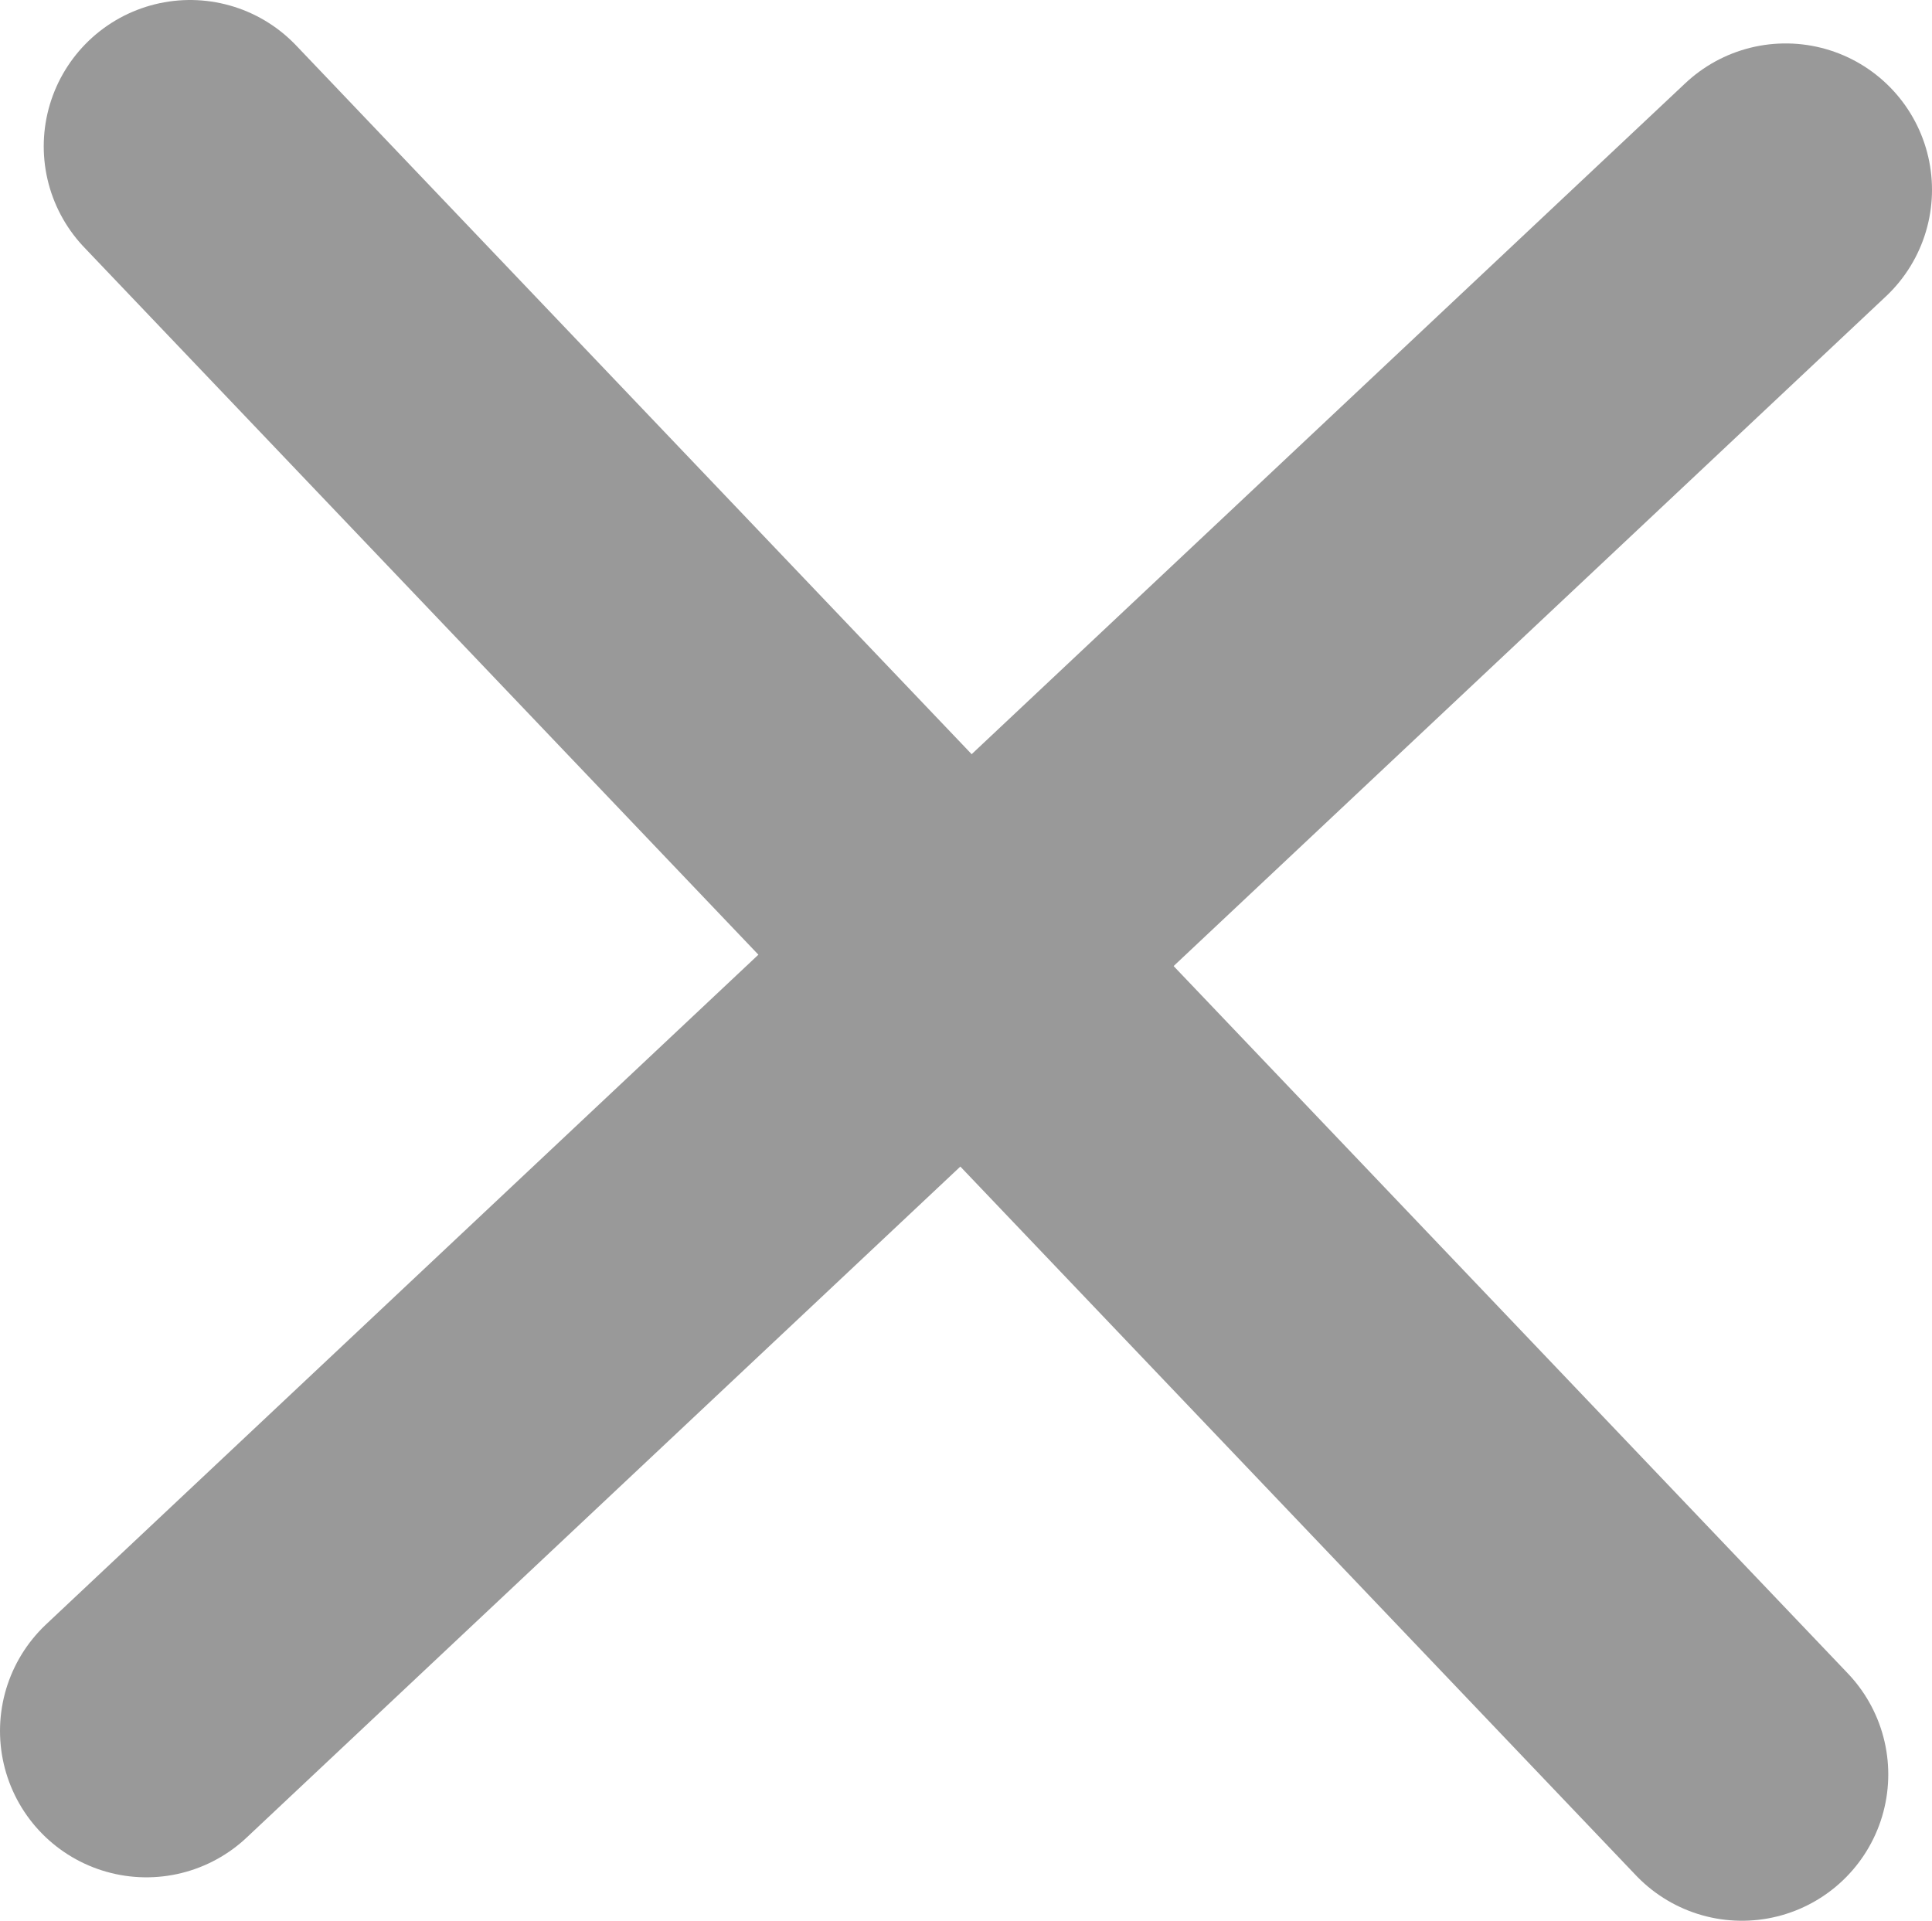
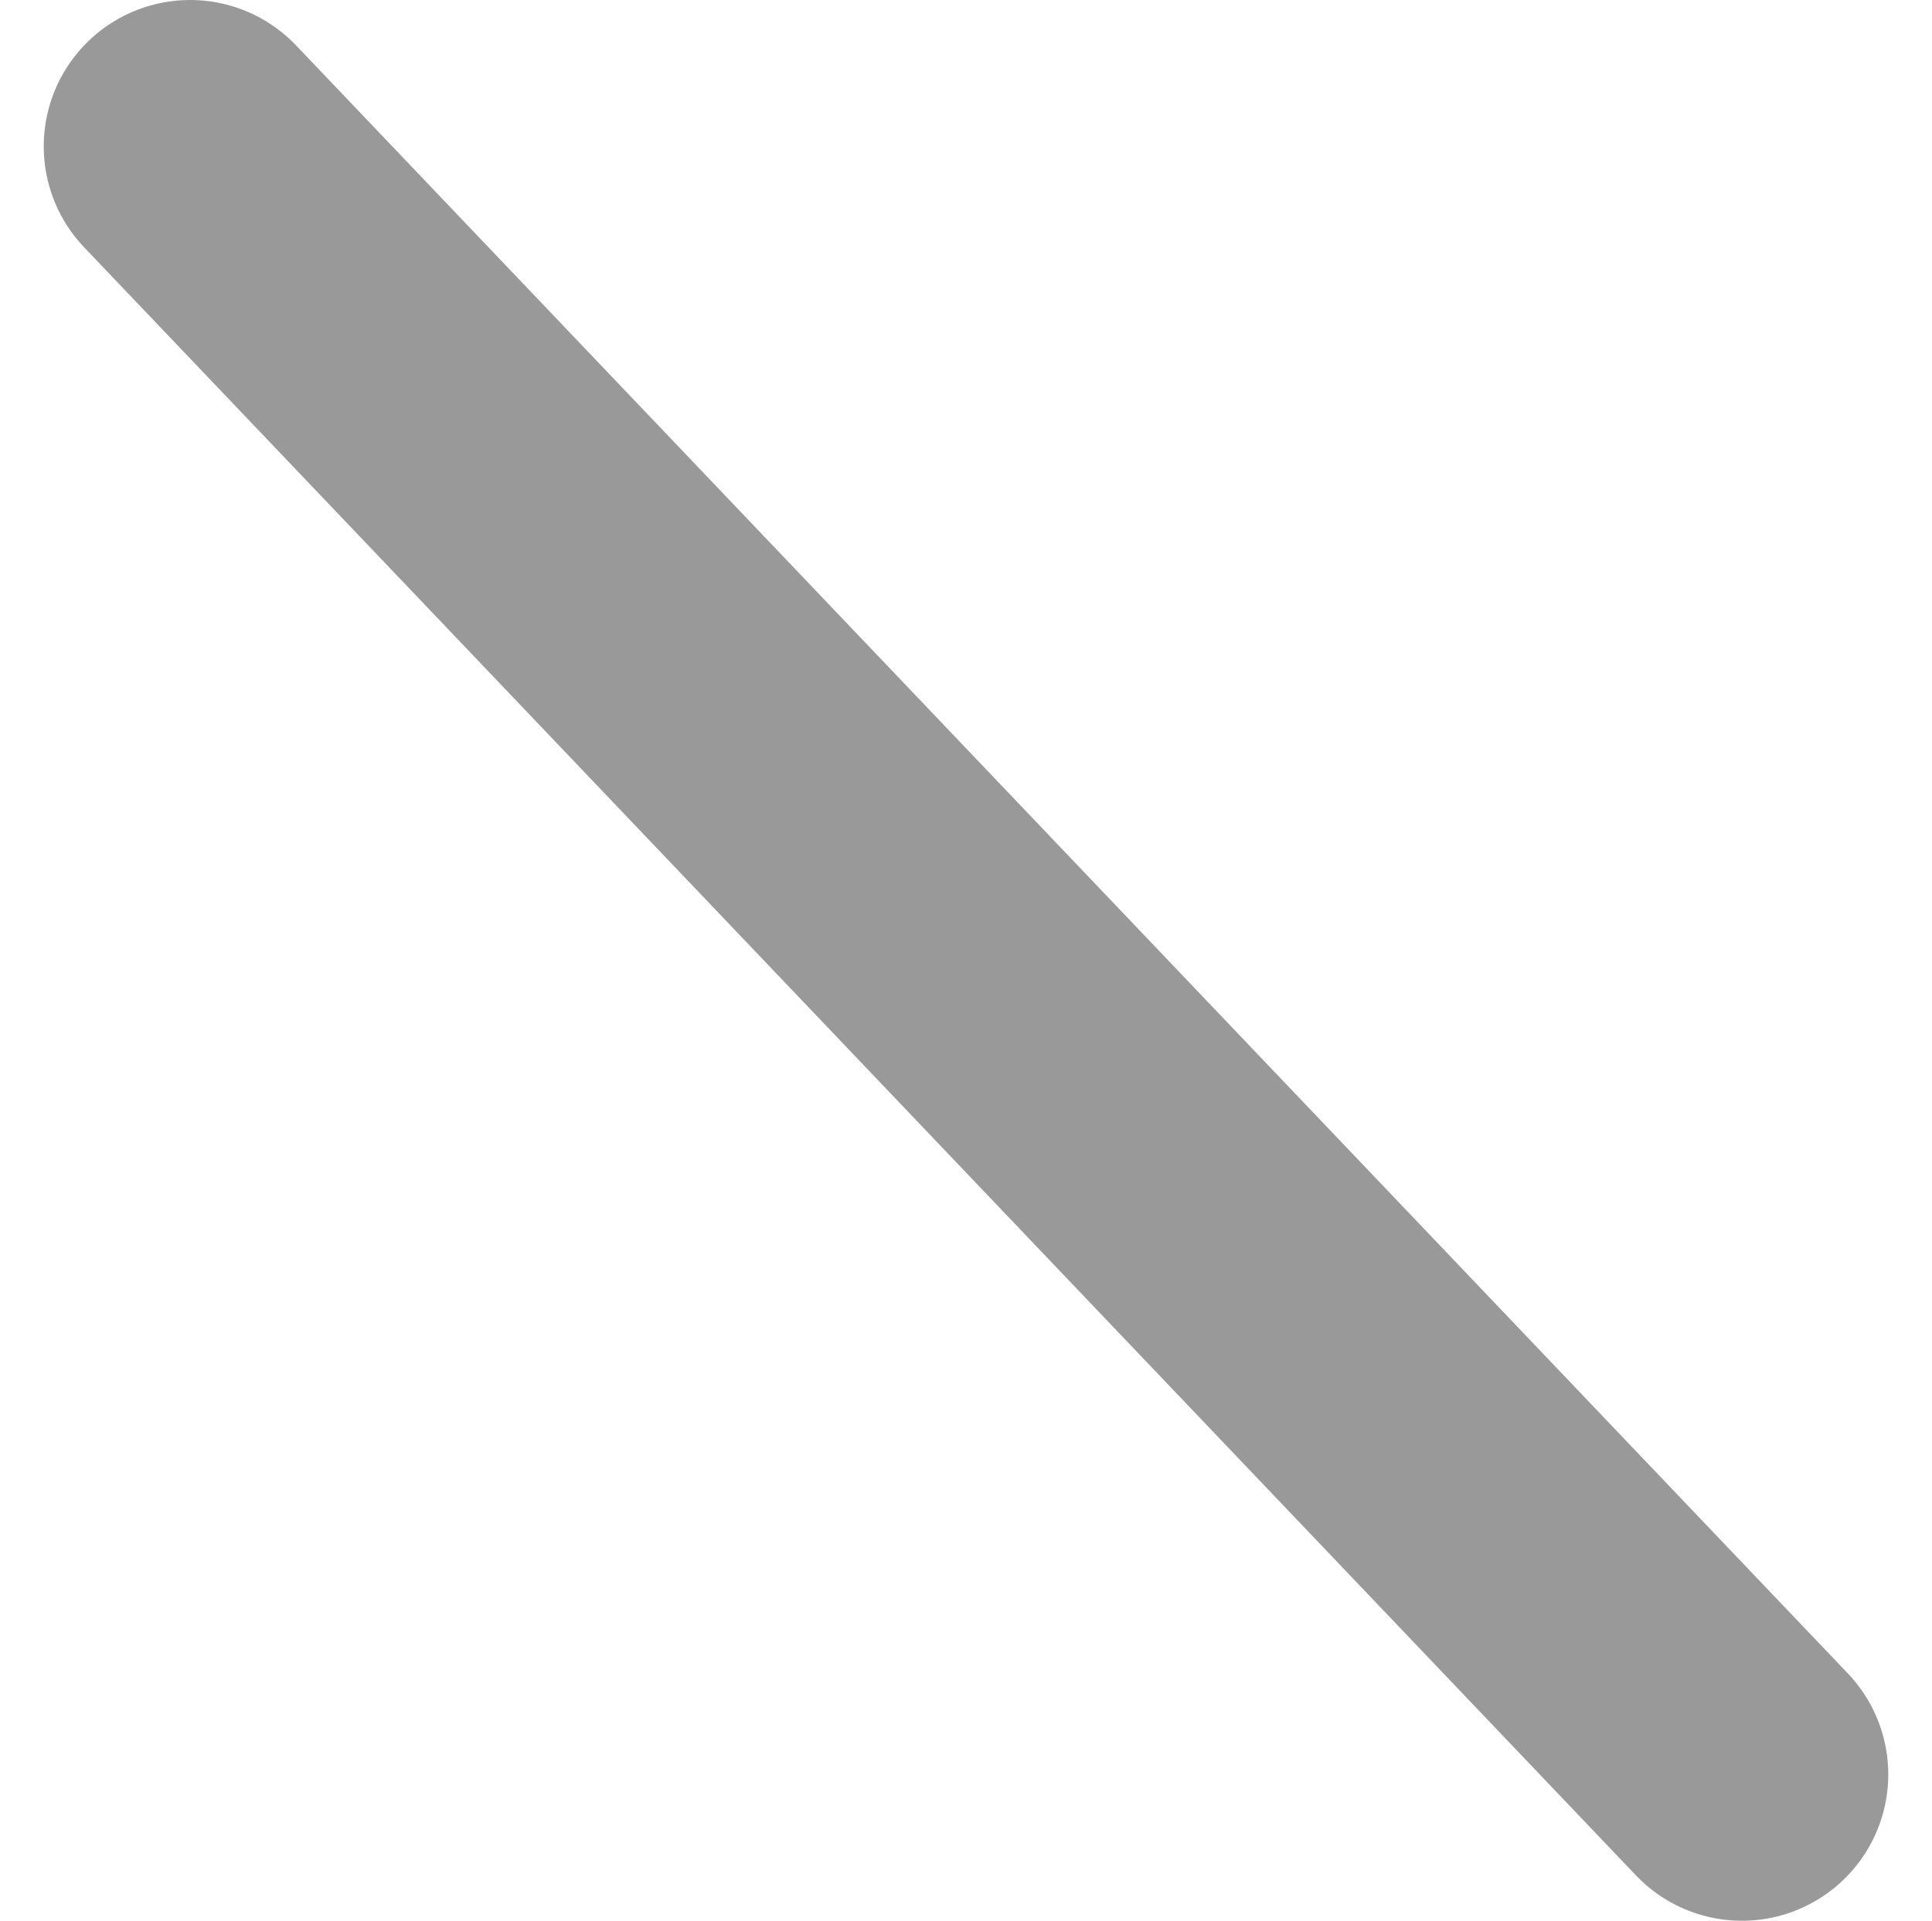
<svg xmlns="http://www.w3.org/2000/svg" width="33" height="32.811" viewBox="0 0 33 32.811">
  <defs>
    <style>
      .cls-1 {
        fill: none;
        stroke: #999;
        stroke-linecap: round;
        stroke-linejoin: round;
        stroke-width: 5px;
      }
    </style>
  </defs>
  <g id="レイヤー_2" data-name="レイヤー 2">
    <g id="レイヤー_1-2" data-name="レイヤー 1">
      <g>
-         <line class="cls-1" x1="2.5" y1="29.569" x2="30.5" y2="3.242" />
        <line class="cls-1" x1="29.753" y1="30.311" x2="3.247" y2="2.5" />
      </g>
    </g>
  </g>
</svg>